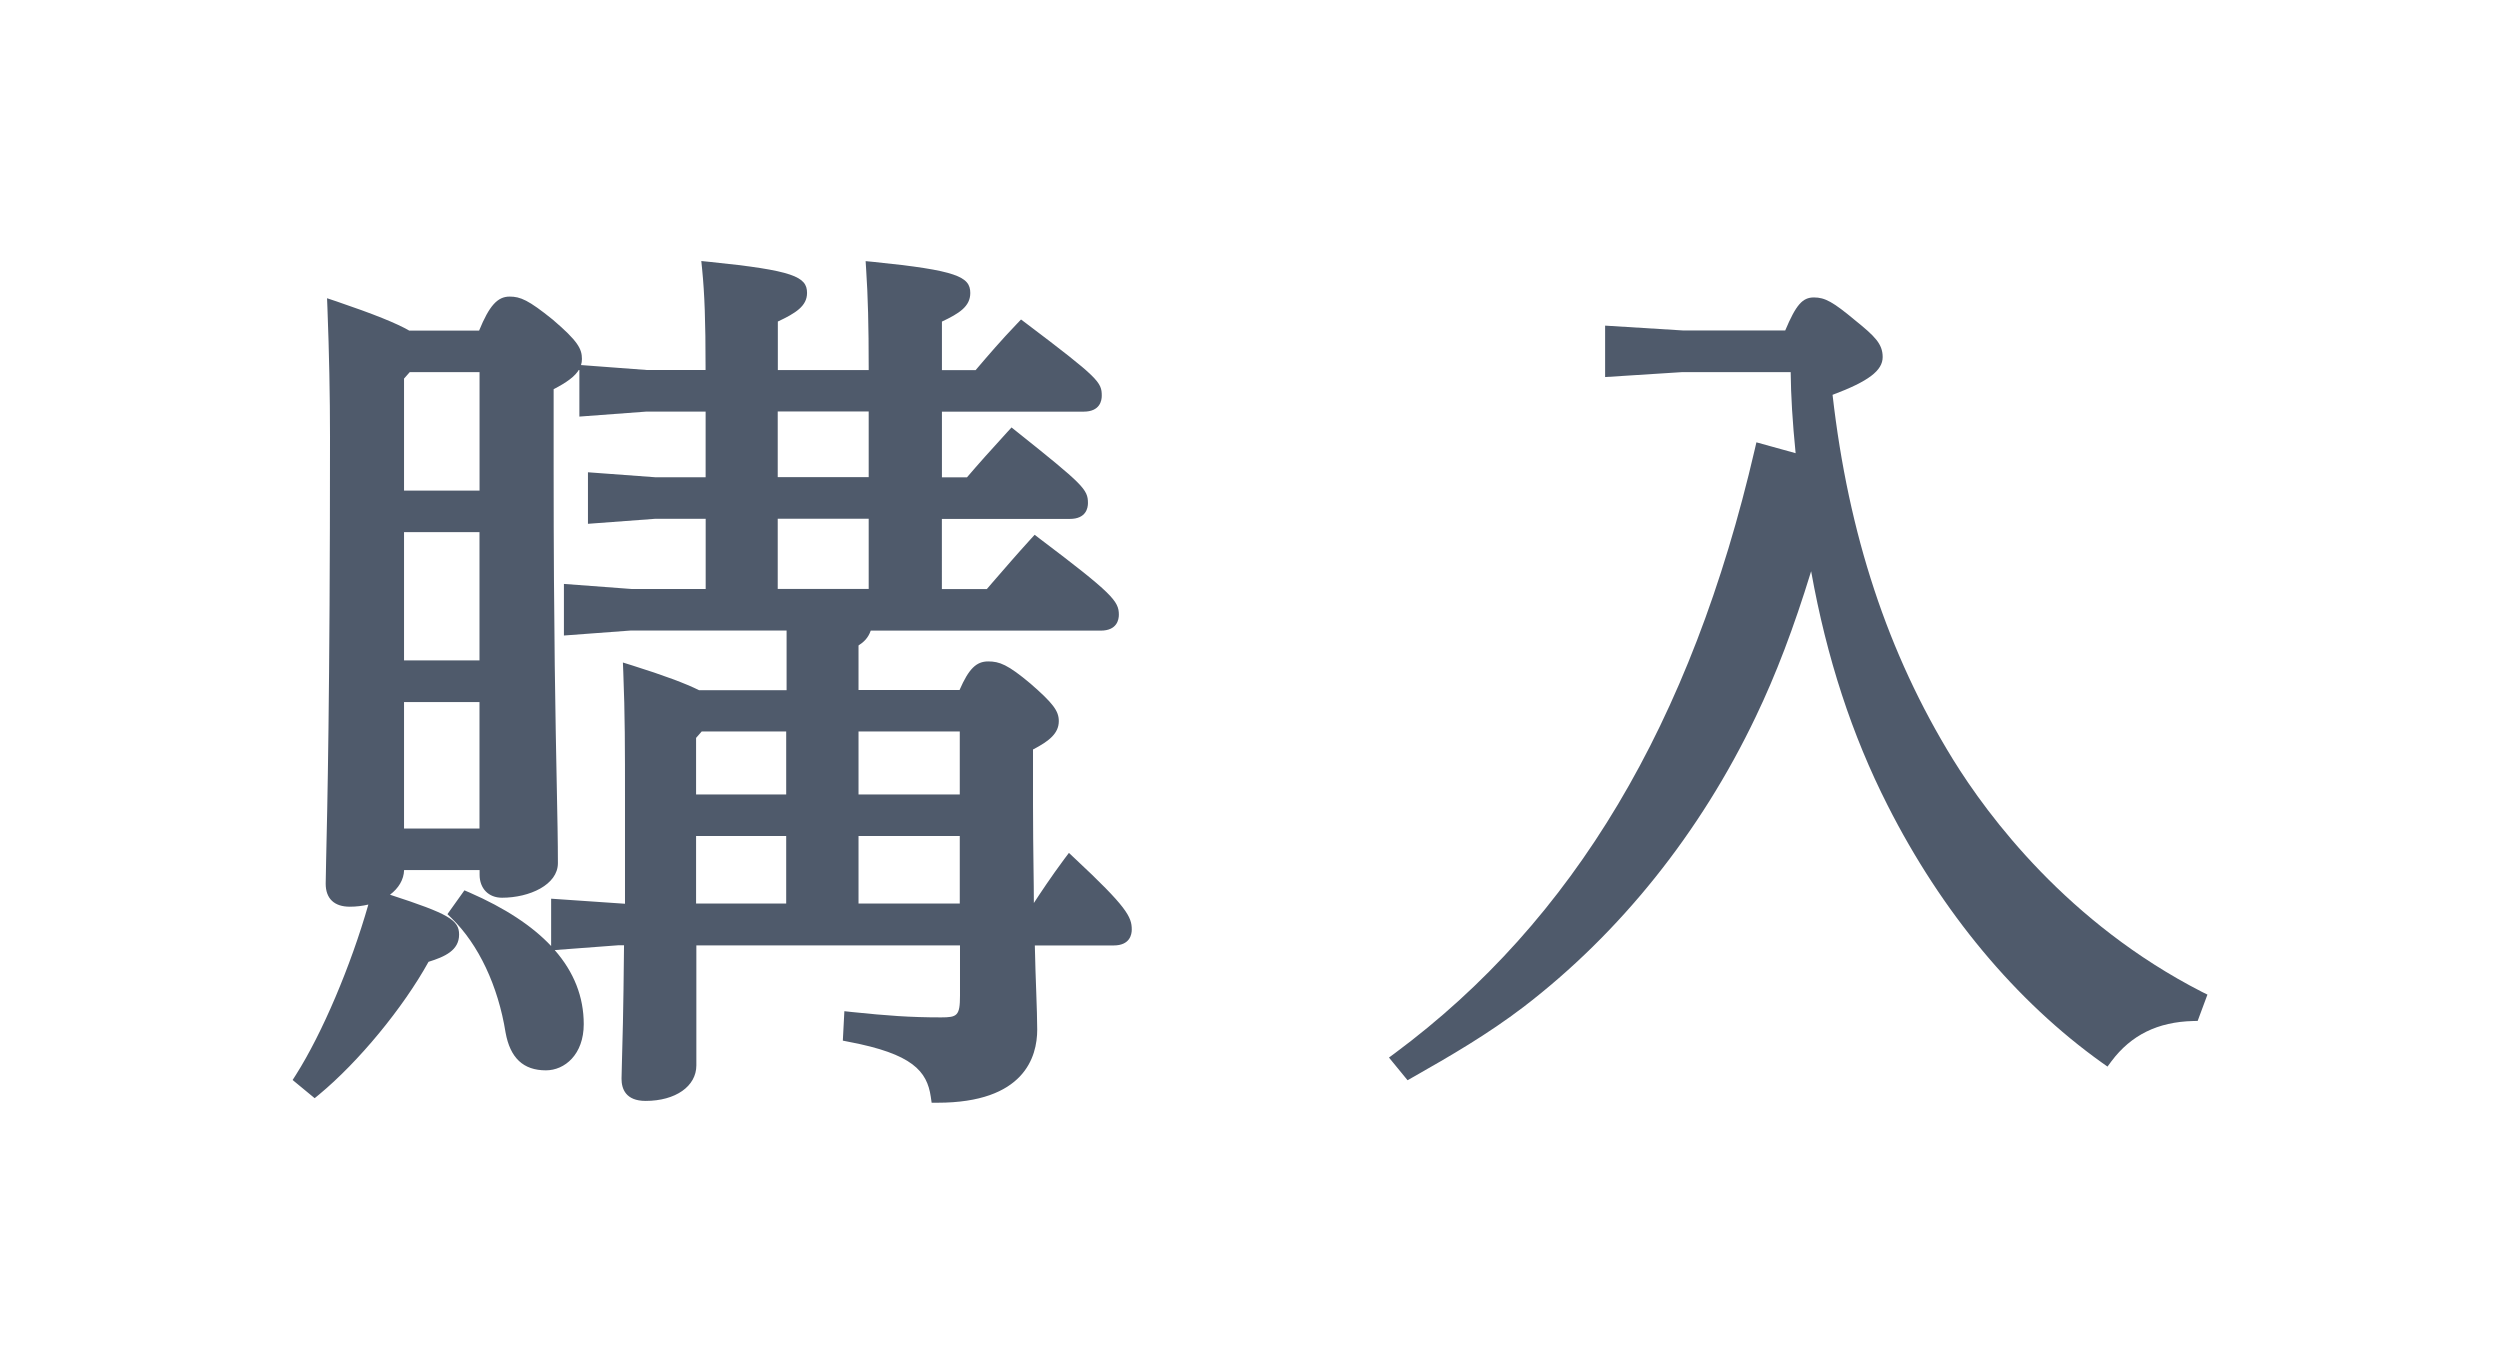
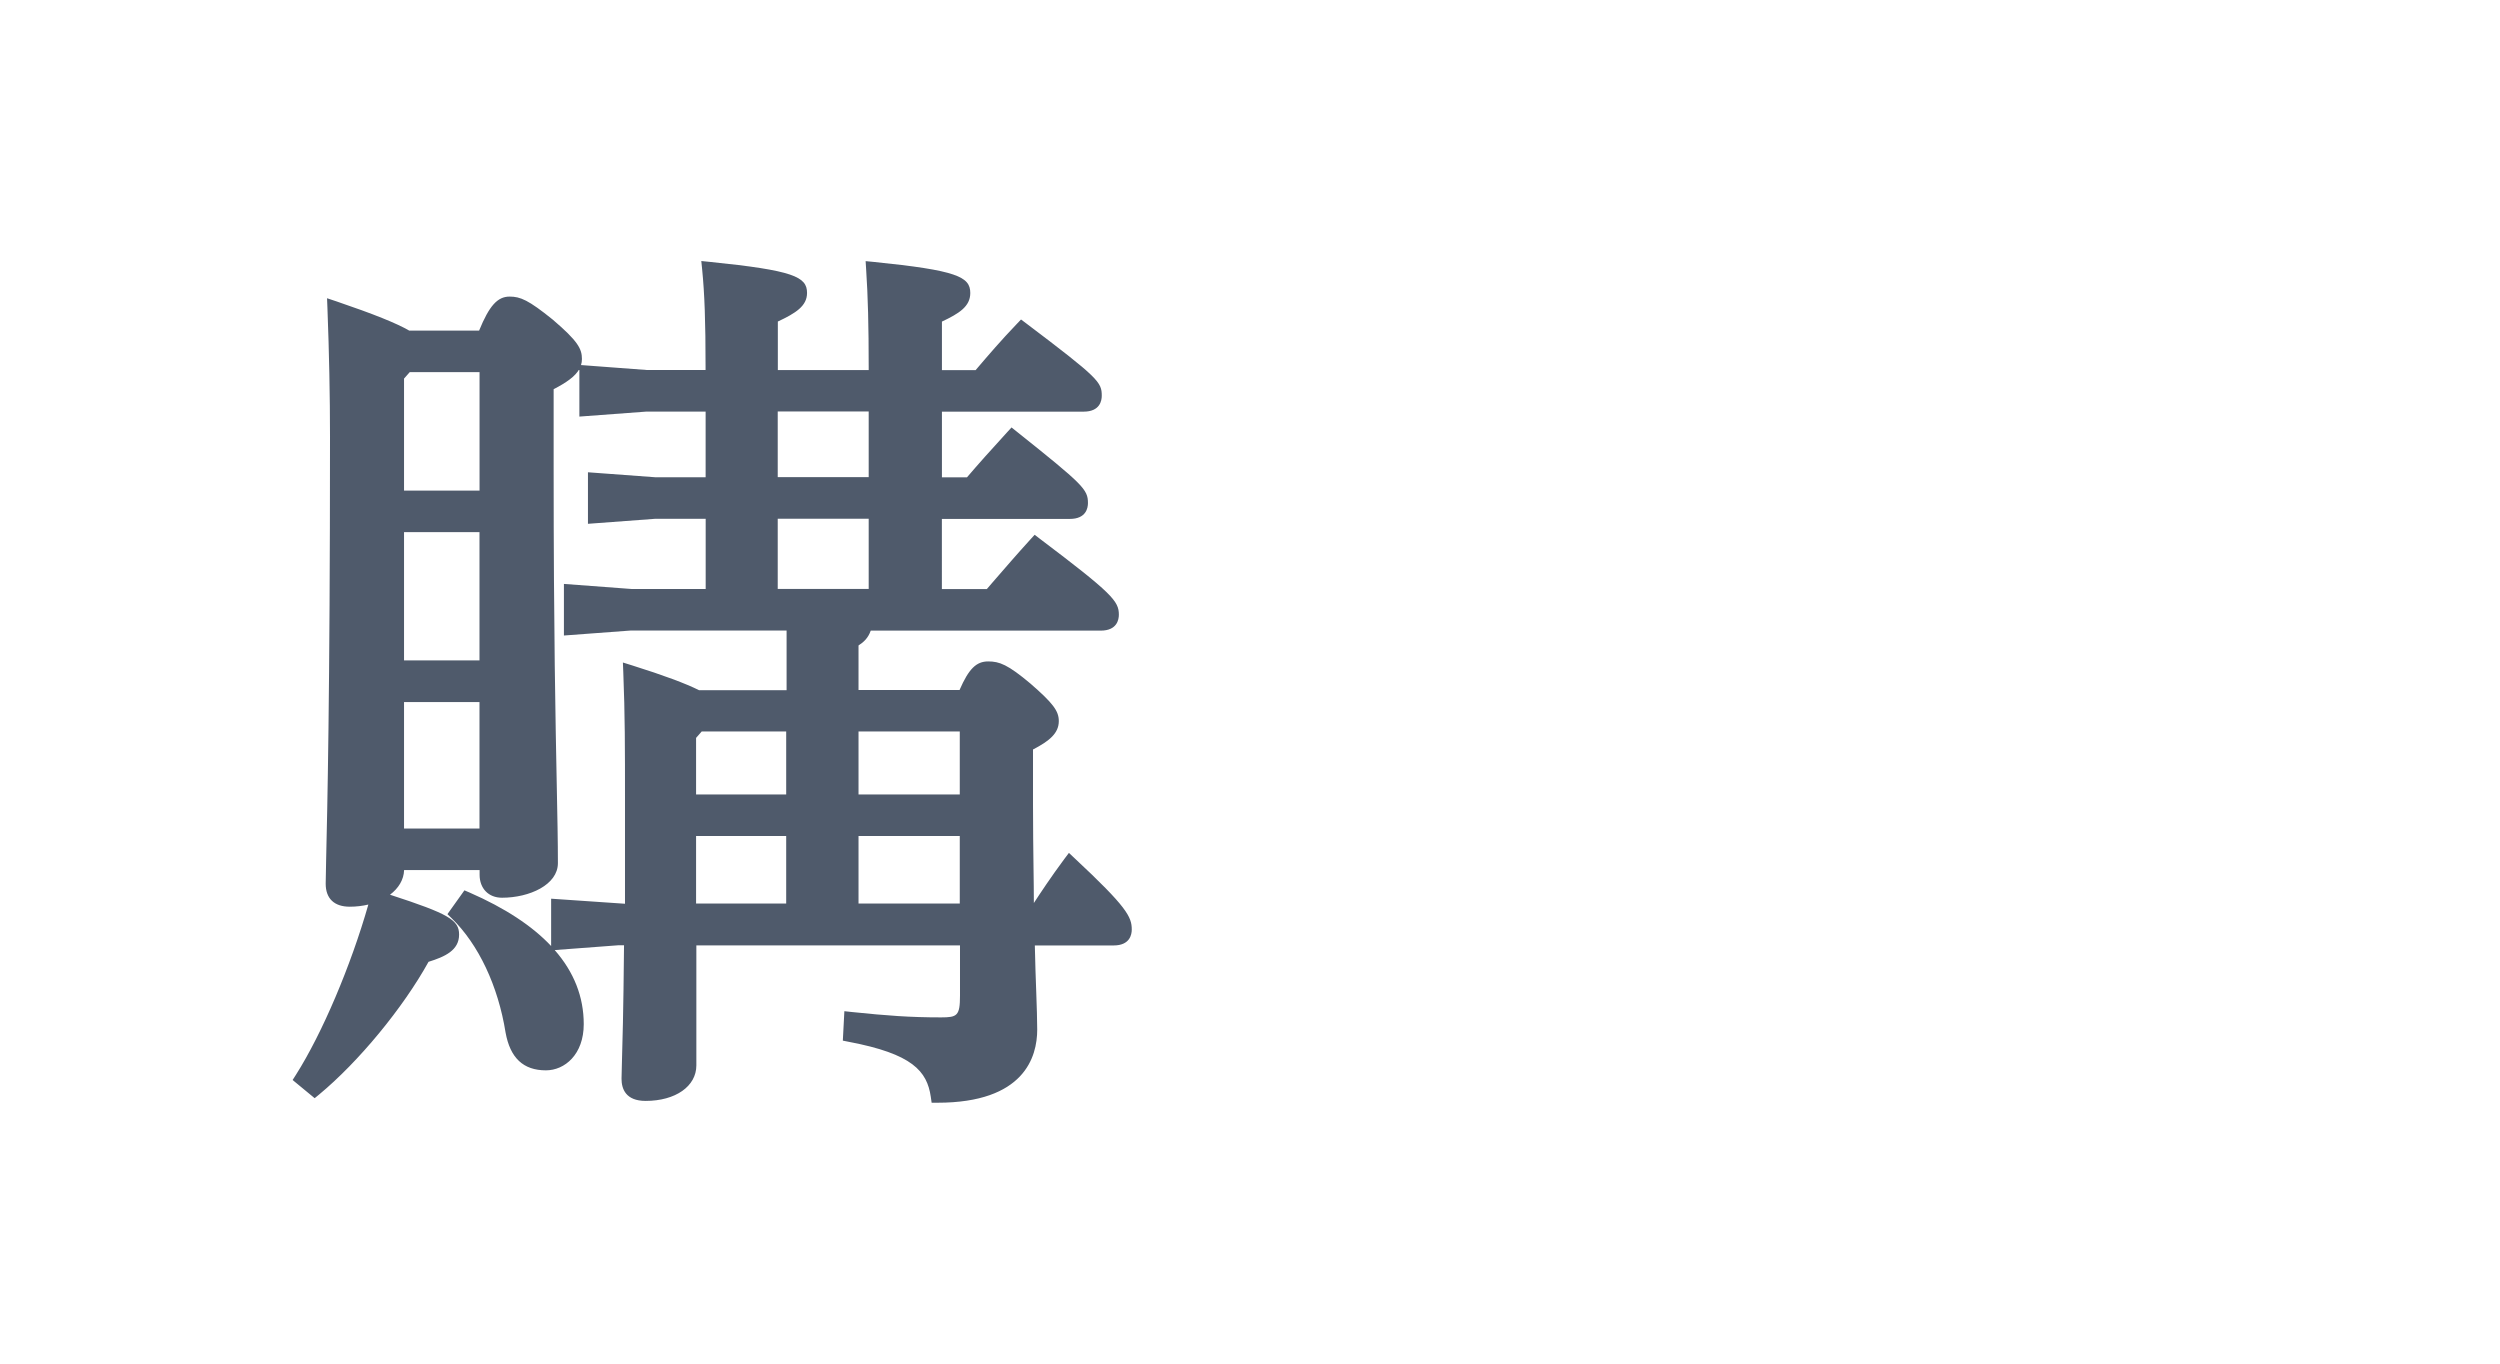
<svg xmlns="http://www.w3.org/2000/svg" version="1.1" id="レイヤー_1" x="0px" y="0px" width="44px" height="24px" viewBox="0 0 44 24" style="enable-background:new 0 0 44 24;" xml:space="preserve">
  <style type="text/css">
	.st0{fill:#4F5A6B;}
</style>
  <g>
    <path class="st0" d="M18.913,15.105l-0.1-0.094l-0.082,0.109c-0.227,0.305-0.428,0.609-0.535,0.773c0-0.19-0.003-0.397-0.006-0.619   c-0.004-0.332-0.009-0.699-0.009-1.104v-0.979c0.289-0.15,0.454-0.286,0.454-0.5c0-0.179-0.102-0.314-0.498-0.659   c-0.4-0.336-0.547-0.391-0.745-0.391c-0.209,0-0.341,0.129-0.504,0.503h-1.778V11.36c0.092-0.059,0.17-0.131,0.215-0.261h4.048   c0.288,0,0.319-0.196,0.319-0.28c0-0.239-0.112-0.371-1.395-1.34L18.21,9.412l-0.075,0.082c-0.232,0.255-0.442,0.498-0.677,0.769   l-0.09,0.105h-0.791V9.133h2.252c0.288,0,0.319-0.195,0.319-0.279c0-0.241-0.082-0.323-1.256-1.26l-0.089-0.071l-0.077,0.084   c-0.293,0.321-0.506,0.558-0.707,0.794h-0.441V7.245h2.494c0.288,0,0.319-0.195,0.319-0.279c0-0.239-0.049-0.307-1.333-1.277   L17.97,5.623l-0.075,0.079c-0.275,0.287-0.494,0.542-0.724,0.812h-0.593V5.66c0.304-0.144,0.499-0.266,0.499-0.503   c0-0.286-0.234-0.399-1.698-0.547l-0.144-0.014l0.009,0.144c0.032,0.479,0.045,0.995,0.045,1.722v0.051H13.69V5.659   c0.313-0.147,0.514-0.272,0.514-0.503c0-0.285-0.236-0.397-1.713-0.547l-0.148-0.015l0.015,0.149   c0.043,0.434,0.06,0.916,0.06,1.718v0.051l-1.033,0l-1.159-0.087c0.011-0.034,0.016-0.07,0.016-0.107   c0-0.179-0.071-0.315-0.514-0.693C9.302,5.281,9.159,5.22,8.969,5.22c-0.212,0-0.357,0.159-0.537,0.599H7.203   c-0.221-0.129-0.63-0.293-1.279-0.514L5.756,5.249l0.007,0.177c0.03,0.786,0.045,1.546,0.045,2.261   c0,4.583-0.048,6.586-0.068,7.441c-0.005,0.214-0.008,0.348-0.008,0.425c0,0.262,0.151,0.405,0.424,0.405   c0.115,0,0.225-0.014,0.327-0.038c-0.308,1.079-0.812,2.267-1.275,2.997L5.15,19.008l0.388,0.32l0.078-0.064   c0.694-0.574,1.48-1.528,1.926-2.336c0.289-0.09,0.538-0.202,0.538-0.479c0-0.255-0.176-0.364-1.216-0.702   c0.151-0.114,0.243-0.265,0.248-0.434h1.329v0.083c0,0.242,0.158,0.404,0.394,0.404c0.484,0,0.984-0.228,0.984-0.609   c0-0.384-0.009-0.809-0.02-1.369c-0.021-1.077-0.055-2.704-0.055-5.553V6.85c0.22-0.114,0.379-0.223,0.453-0.355v0.837l1.18-0.088   h1.042v1.156l-0.881,0l-1.19-0.088v0.907l1.181-0.088h0.891v1.235l-1.306,0l-1.189-0.089v0.908l1.18-0.088h2.739v1.05h-1.542   c-0.23-0.116-0.625-0.263-1.173-0.435l-0.166-0.052l0.007,0.173c0.03,0.752,0.03,1.326,0.03,2.276v1.797l-1.3-0.089v0.833   c-0.334-0.355-0.813-0.669-1.435-0.941l-0.091-0.039l-0.299,0.419l0.075,0.073c0.472,0.459,0.817,1.19,0.948,2.01   c0.081,0.448,0.312,0.666,0.71,0.666c0.331,0,0.666-0.279,0.666-0.813c0-0.479-0.171-0.915-0.511-1.304l1.116-0.084h0.104   c-0.011,1.2-0.028,1.756-0.037,2.059c-0.004,0.134-0.007,0.22-0.007,0.29c0,0.178,0.074,0.39,0.424,0.39   c0.526,0,0.893-0.257,0.893-0.625v-2.112h4.64v0.886c0,0.353-0.05,0.381-0.332,0.381c-0.55,0-0.946-0.03-1.576-0.095l-0.127-0.014   l-0.027,0.518l0.104,0.021c1.121,0.212,1.378,0.516,1.444,0.968l0.015,0.104H16.5c1.527,0,1.755-0.806,1.755-1.286   c0-0.176-0.008-0.392-0.017-0.659c-0.009-0.232-0.018-0.504-0.025-0.823H19.6c0.288,0,0.319-0.195,0.319-0.279   C19.92,16.136,19.829,15.96,18.913,15.105z M8.439,12.356v2.226H7.111v-2.226H8.439z M8.439,9.366v2.257H7.111V9.366H8.439z    M7.111,8.635V6.663l0.1-0.113h1.229v2.085H7.111z M15.289,9.13v1.235h-1.601V9.13H15.289z M15.289,7.242v1.156h-1.601V7.242   H15.289z M16.892,12.874v1.109h-1.782v-1.109H16.892z M16.892,14.714v1.188h-1.782v-1.188H16.892z M13.837,12.874v1.109h-1.586   v-0.996l0.099-0.113H13.837z M13.837,14.714v1.188h-1.586v-1.188H13.837z" />
-     <path class="st0" d="M38.754,17.457c-2.358-1.208-3.758-3.083-4.383-4.094c-1.146-1.861-1.839-3.96-2.118-6.414   c0.633-0.237,0.882-0.427,0.882-0.665c0-0.232-0.14-0.368-0.482-0.644c-0.391-0.326-0.533-0.405-0.728-0.405   c-0.2,0-0.314,0.127-0.505,0.581h-1.801L28.25,5.731v0.905l1.361-0.087h1.905c0.004,0.416,0.032,0.876,0.087,1.427l-0.69-0.191   l-0.029,0.125c-1.116,4.816-3.188,8.292-6.335,10.627l-0.103,0.076l0.327,0.399l0.09-0.051c0.669-0.379,1.321-0.759,1.949-1.237   c1.703-1.304,3.116-3.071,4.089-5.109c0.355-0.74,0.669-1.563,0.975-2.561c0.275,1.531,0.718,2.883,1.346,4.12   c0.952,1.88,2.256,3.446,3.772,4.529l0.098,0.069l0.071-0.096c0.346-0.46,0.814-0.69,1.433-0.706l0.083-0.002l0.172-0.463   L38.754,17.457z" />
  </g>
</svg>